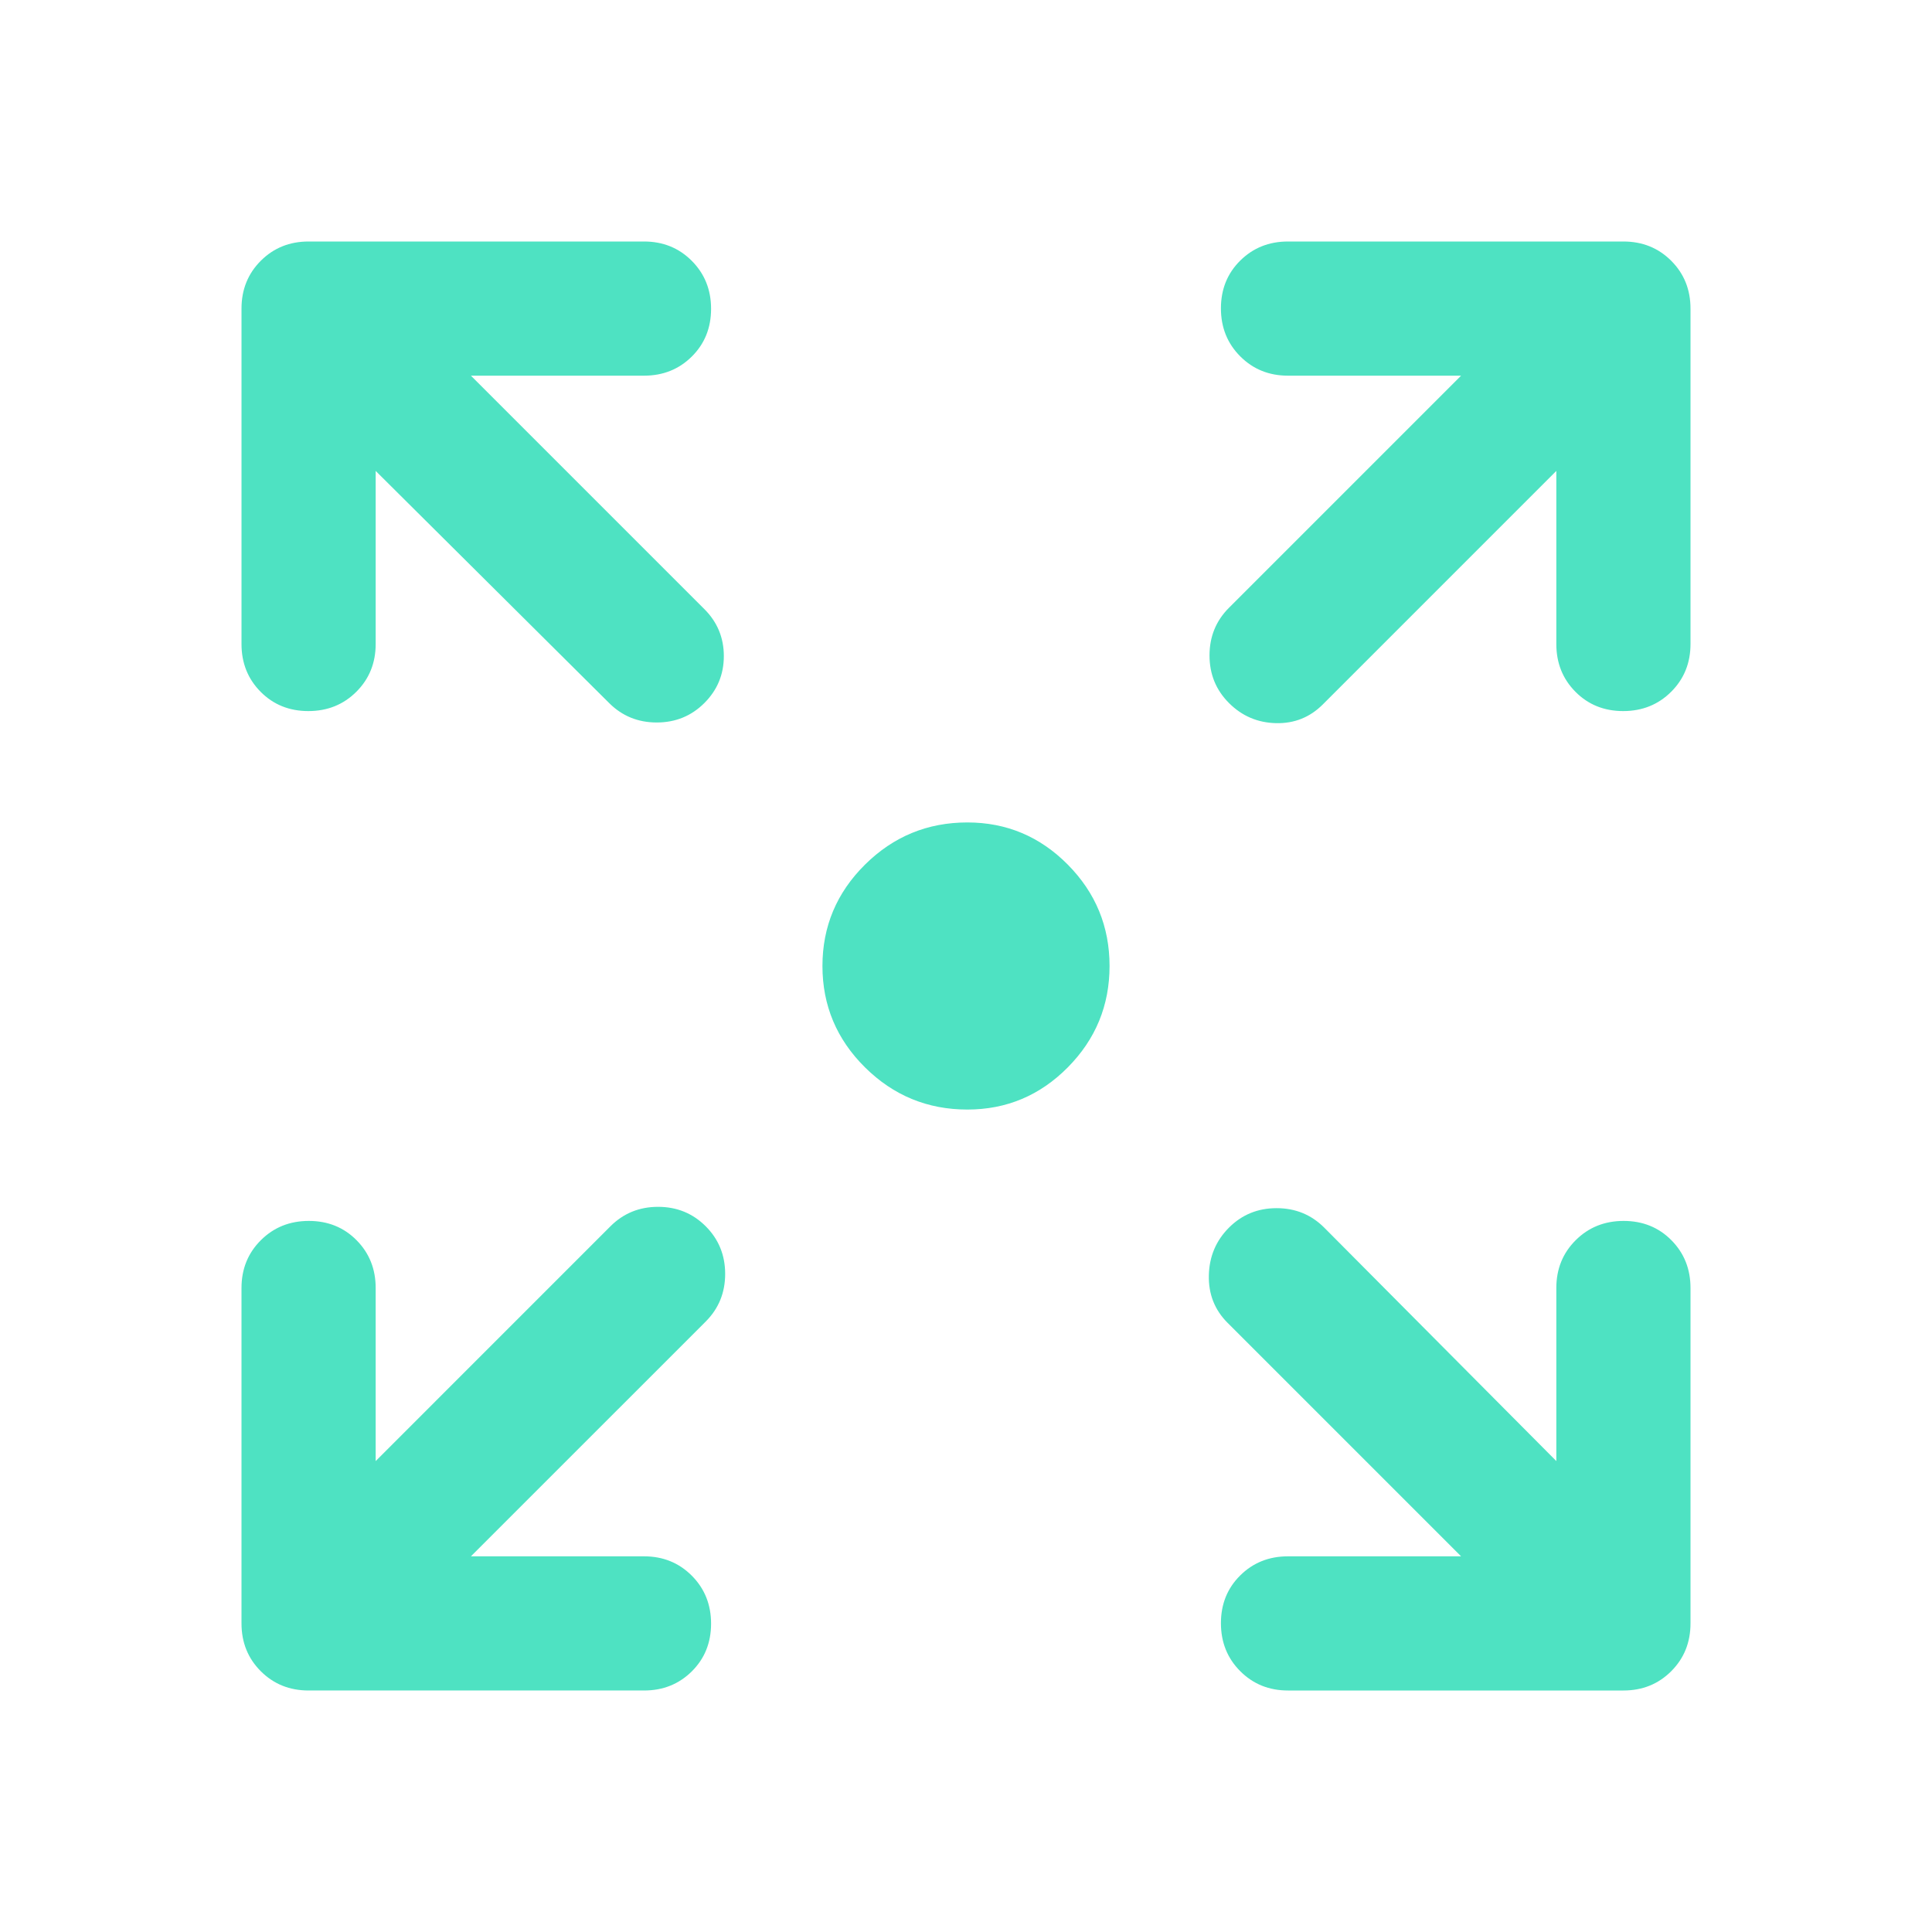
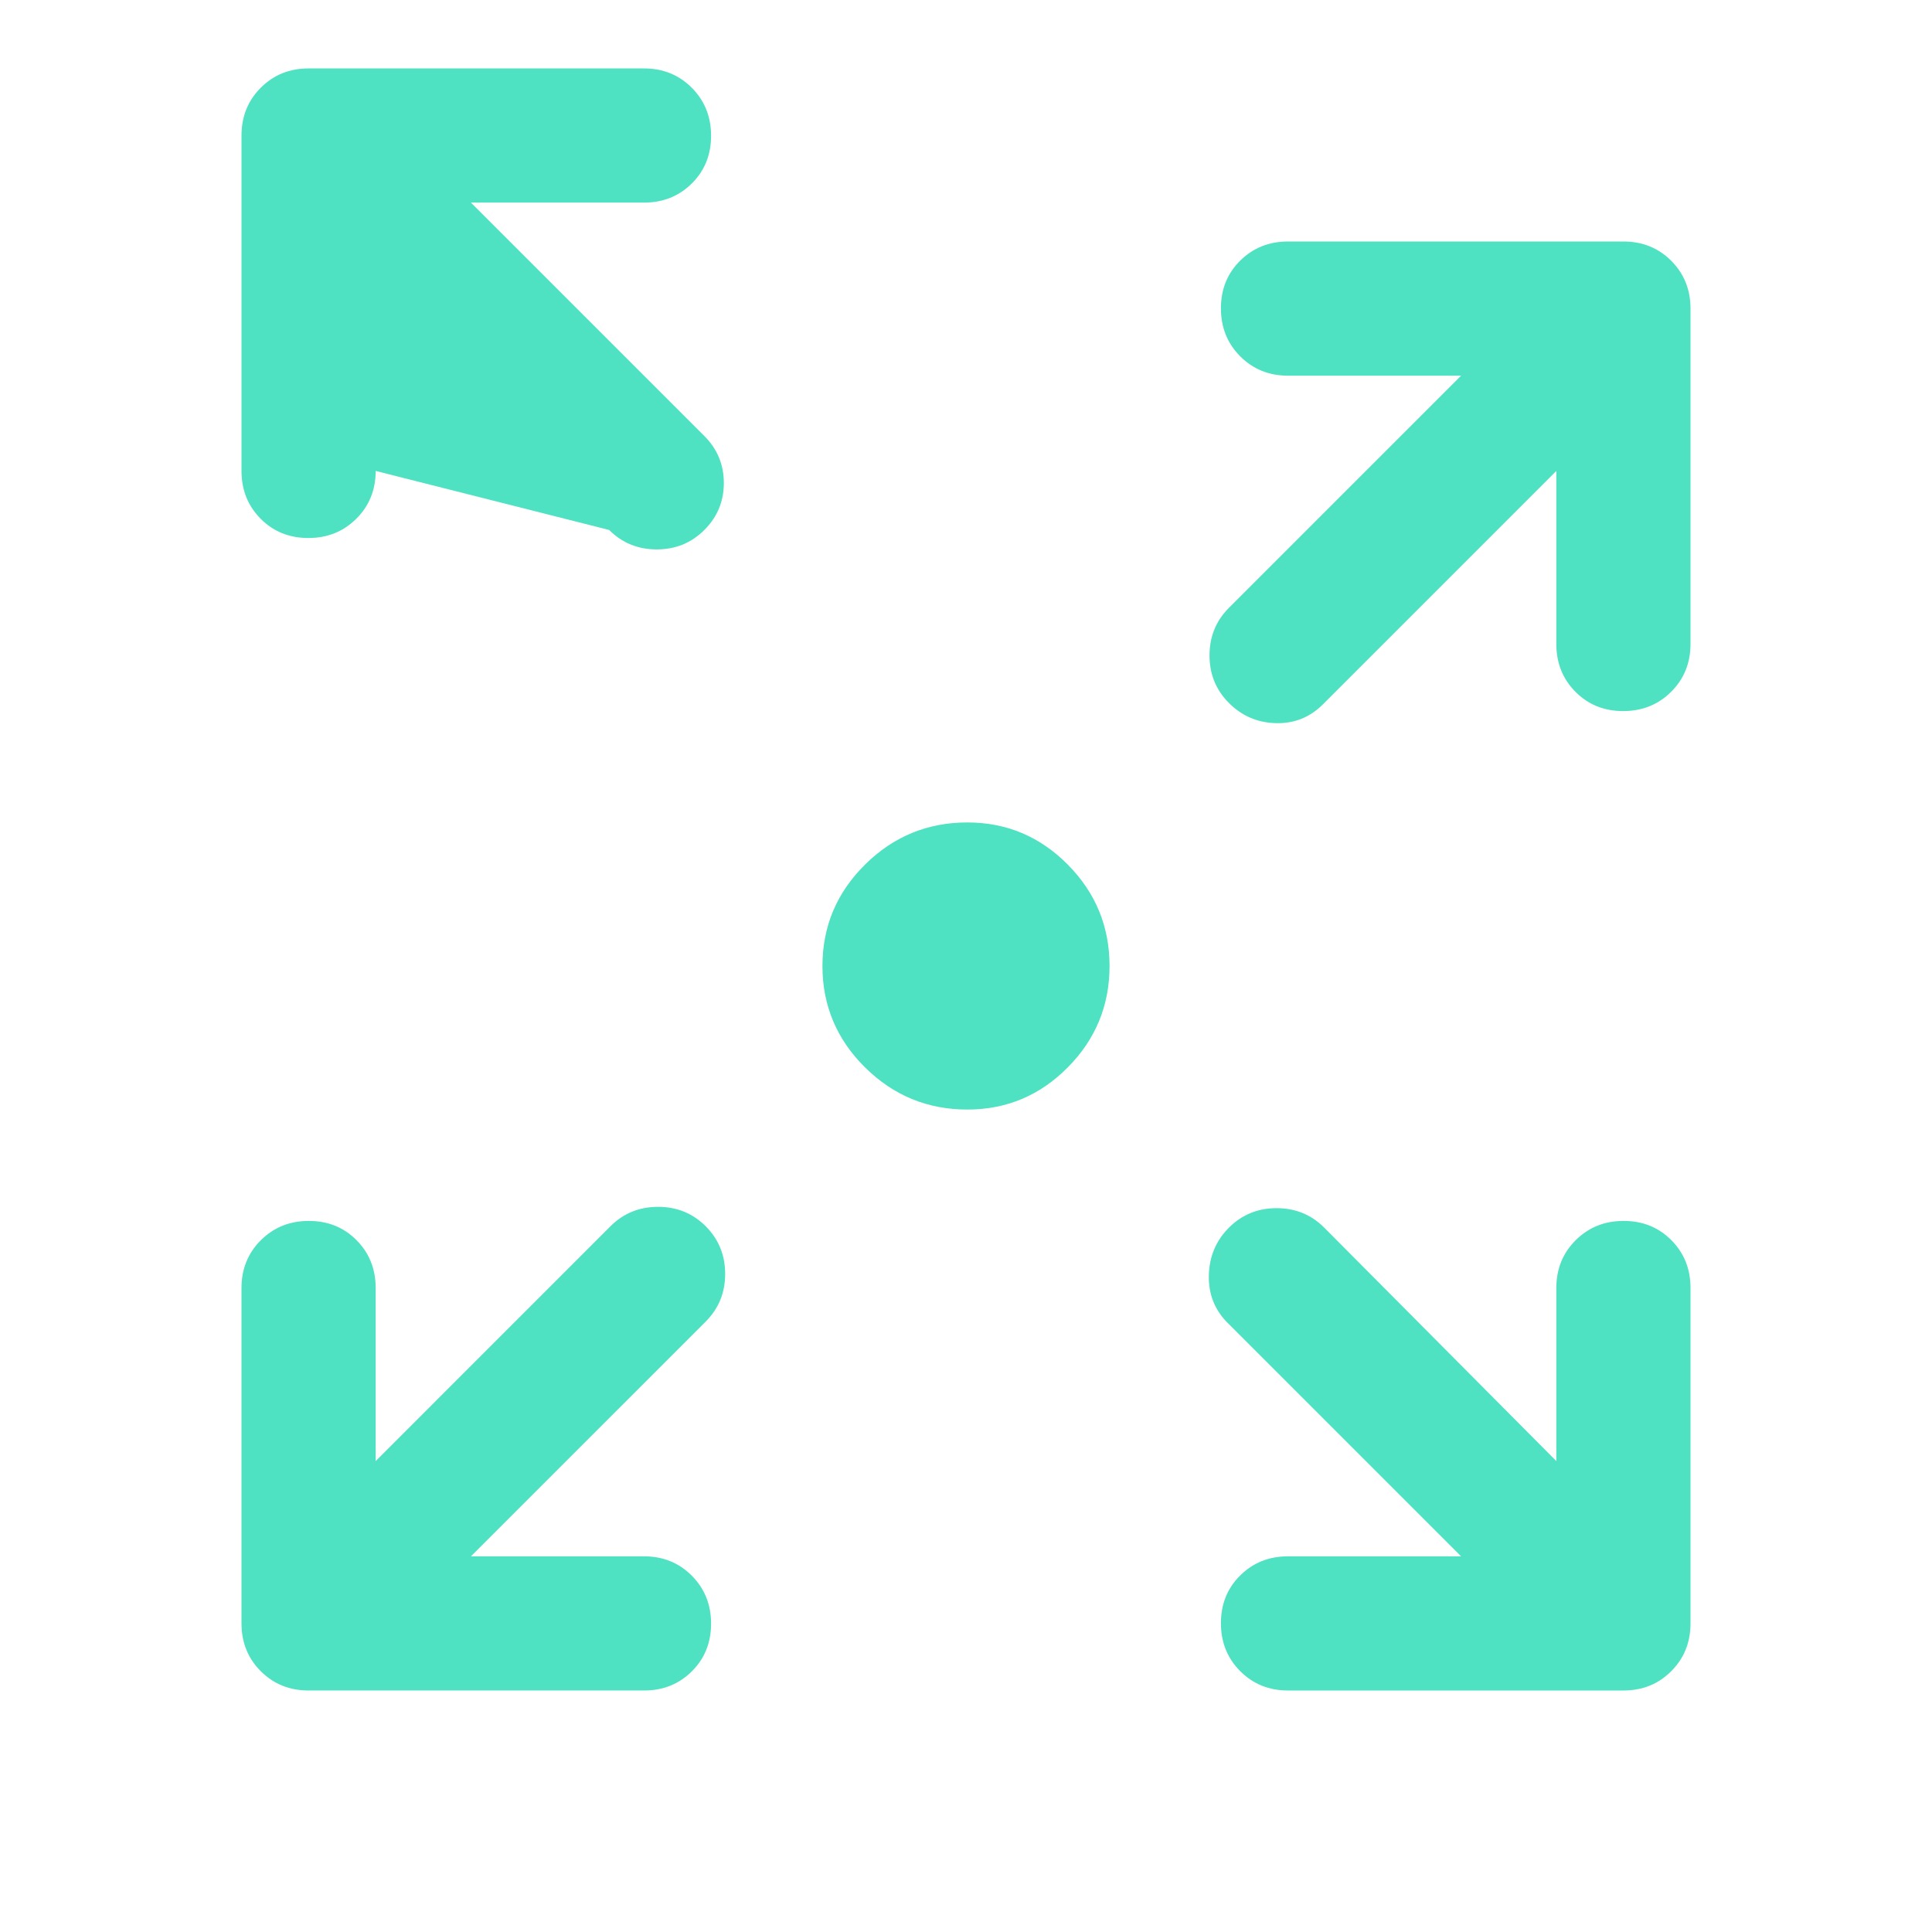
<svg xmlns="http://www.w3.org/2000/svg" height="40px" viewBox="0 -960 960 960" width="40px" fill="#4EE2C2">
-   <path d="M480.67-408.67q-29.7 0-50.85-20.95-21.15-20.96-21.15-50.38t21.15-50.38q21.15-20.95 50.85-20.95 29.15 0 49.9 20.95 20.76 20.96 20.76 50.38t-20.76 50.38q-20.75 20.95-49.9 20.95ZM234-186.67h86q14.17 0 23.75 9.62t9.58 23.83q0 14.22-9.58 23.72-9.58 9.5-23.75 9.5H153.33q-14.16 0-23.75-9.58-9.58-9.59-9.58-23.75V-320q0-14.17 9.62-23.75 9.61-9.58 23.83-9.58 14.22 0 23.72 9.58 9.5 9.58 9.5 23.75v86l116.66-116.67q9.67-9.66 23.67-9.66 14 0 23.67 9.66 9.66 9.67 9.66 23.67 0 14-9.66 23.67L234-186.67Zm492 0-116-116q-9.67-9.66-9.33-23.66.33-14 10-23.67 9.66-9.67 23.66-9.67T658-350l115.33 116v-86q0-14.17 9.62-23.75t23.83-9.58q14.22 0 23.72 9.58 9.5 9.58 9.5 23.75v166.67q0 14.16-9.58 23.75-9.59 9.58-23.75 9.58H640q-14.17 0-23.75-9.62-9.58-9.61-9.58-23.83 0-14.22 9.58-23.72 9.58-9.5 23.75-9.5h86ZM186.67-726v86q0 14.17-9.62 23.75t-23.83 9.58q-14.22 0-23.72-9.58-9.5-9.58-9.5-23.75v-166.67q0-14.16 9.58-23.75 9.59-9.58 23.75-9.58H320q14.17 0 23.75 9.62 9.58 9.61 9.58 23.83 0 14.22-9.58 23.72-9.58 9.5-23.75 9.5h-86l116 116q9.67 9.66 9.67 23.33 0 13.67-9.67 23.33-9.67 9.67-23.67 9.67-14 0-23.66-9.67L186.67-726Zm586.66 0-116 116q-9.66 9.67-23.33 9.33-13.67-.33-23.33-10-9.67-9.66-9.67-23.66t9.67-23.67L726-773.33h-86q-14.17 0-23.75-9.62t-9.58-23.83q0-14.22 9.58-23.72 9.58-9.5 23.75-9.5h166.67q14.16 0 23.75 9.58 9.58 9.59 9.58 23.75V-640q0 14.17-9.62 23.75-9.61 9.58-23.83 9.58-14.22 0-23.72-9.58-9.5-9.58-9.5-23.75v-86Z" />
+   <path d="M480.67-408.67q-29.7 0-50.85-20.95-21.15-20.96-21.15-50.38t21.15-50.38q21.15-20.95 50.85-20.95 29.15 0 49.9 20.95 20.76 20.96 20.76 50.38t-20.76 50.38q-20.75 20.95-49.9 20.95ZM234-186.67h86q14.17 0 23.75 9.62t9.58 23.83q0 14.22-9.58 23.72-9.58 9.5-23.75 9.5H153.33q-14.16 0-23.75-9.58-9.58-9.59-9.58-23.75V-320q0-14.17 9.62-23.75 9.61-9.58 23.83-9.58 14.22 0 23.72 9.58 9.5 9.58 9.5 23.75v86l116.66-116.67q9.67-9.66 23.67-9.66 14 0 23.67 9.66 9.66 9.67 9.66 23.67 0 14-9.66 23.67L234-186.67Zm492 0-116-116q-9.67-9.66-9.33-23.66.33-14 10-23.67 9.66-9.67 23.66-9.67T658-350l115.33 116v-86q0-14.17 9.62-23.75t23.83-9.58q14.22 0 23.72 9.58 9.5 9.58 9.5 23.75v166.67q0 14.16-9.58 23.75-9.59 9.58-23.75 9.58H640q-14.17 0-23.75-9.62-9.58-9.61-9.58-23.83 0-14.22 9.58-23.72 9.58-9.5 23.75-9.5h86ZM186.67-726q0 14.17-9.62 23.75t-23.83 9.58q-14.22 0-23.72-9.58-9.5-9.58-9.5-23.75v-166.67q0-14.16 9.58-23.75 9.59-9.58 23.75-9.58H320q14.17 0 23.75 9.62 9.58 9.61 9.58 23.83 0 14.22-9.58 23.72-9.58 9.5-23.75 9.5h-86l116 116q9.67 9.66 9.67 23.33 0 13.67-9.67 23.33-9.67 9.67-23.67 9.67-14 0-23.66-9.67L186.67-726Zm586.66 0-116 116q-9.66 9.67-23.33 9.33-13.67-.33-23.33-10-9.67-9.66-9.67-23.66t9.67-23.67L726-773.33h-86q-14.17 0-23.75-9.62t-9.58-23.83q0-14.22 9.58-23.72 9.58-9.5 23.75-9.5h166.67q14.16 0 23.75 9.58 9.58 9.59 9.58 23.75V-640q0 14.17-9.62 23.75-9.61 9.58-23.83 9.58-14.22 0-23.72-9.58-9.5-9.58-9.5-23.75v-86Z" />
</svg>